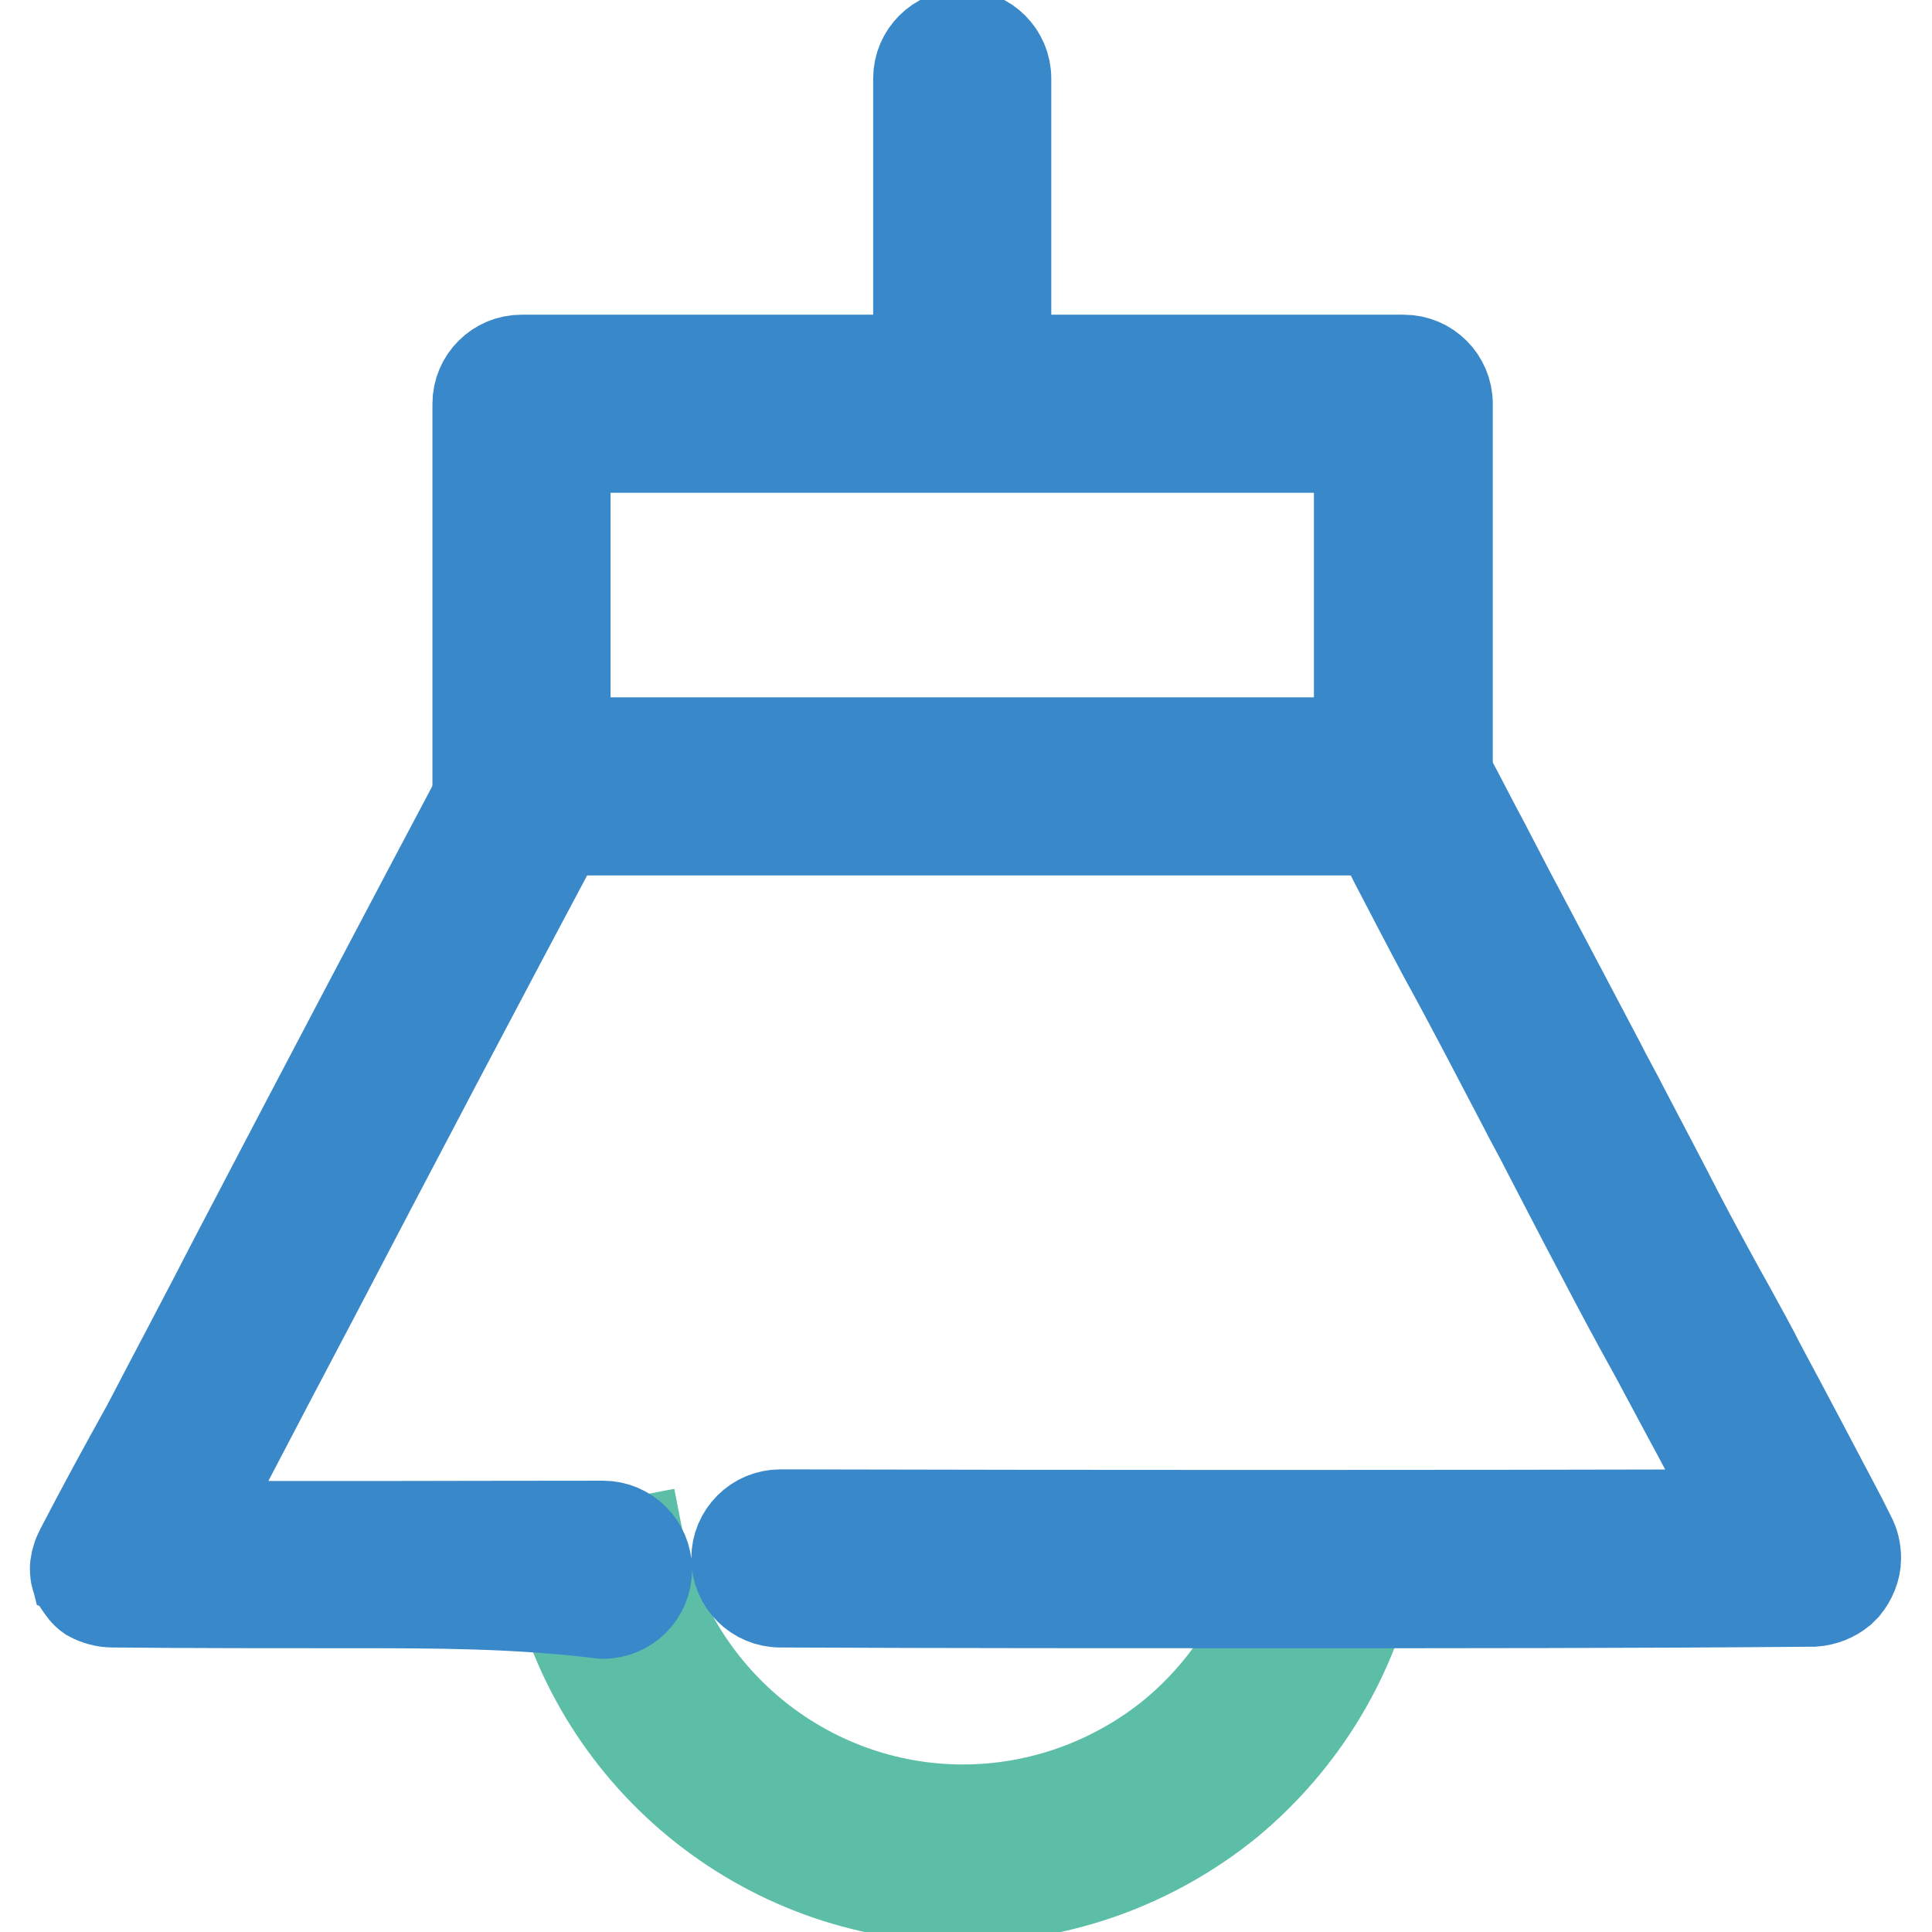
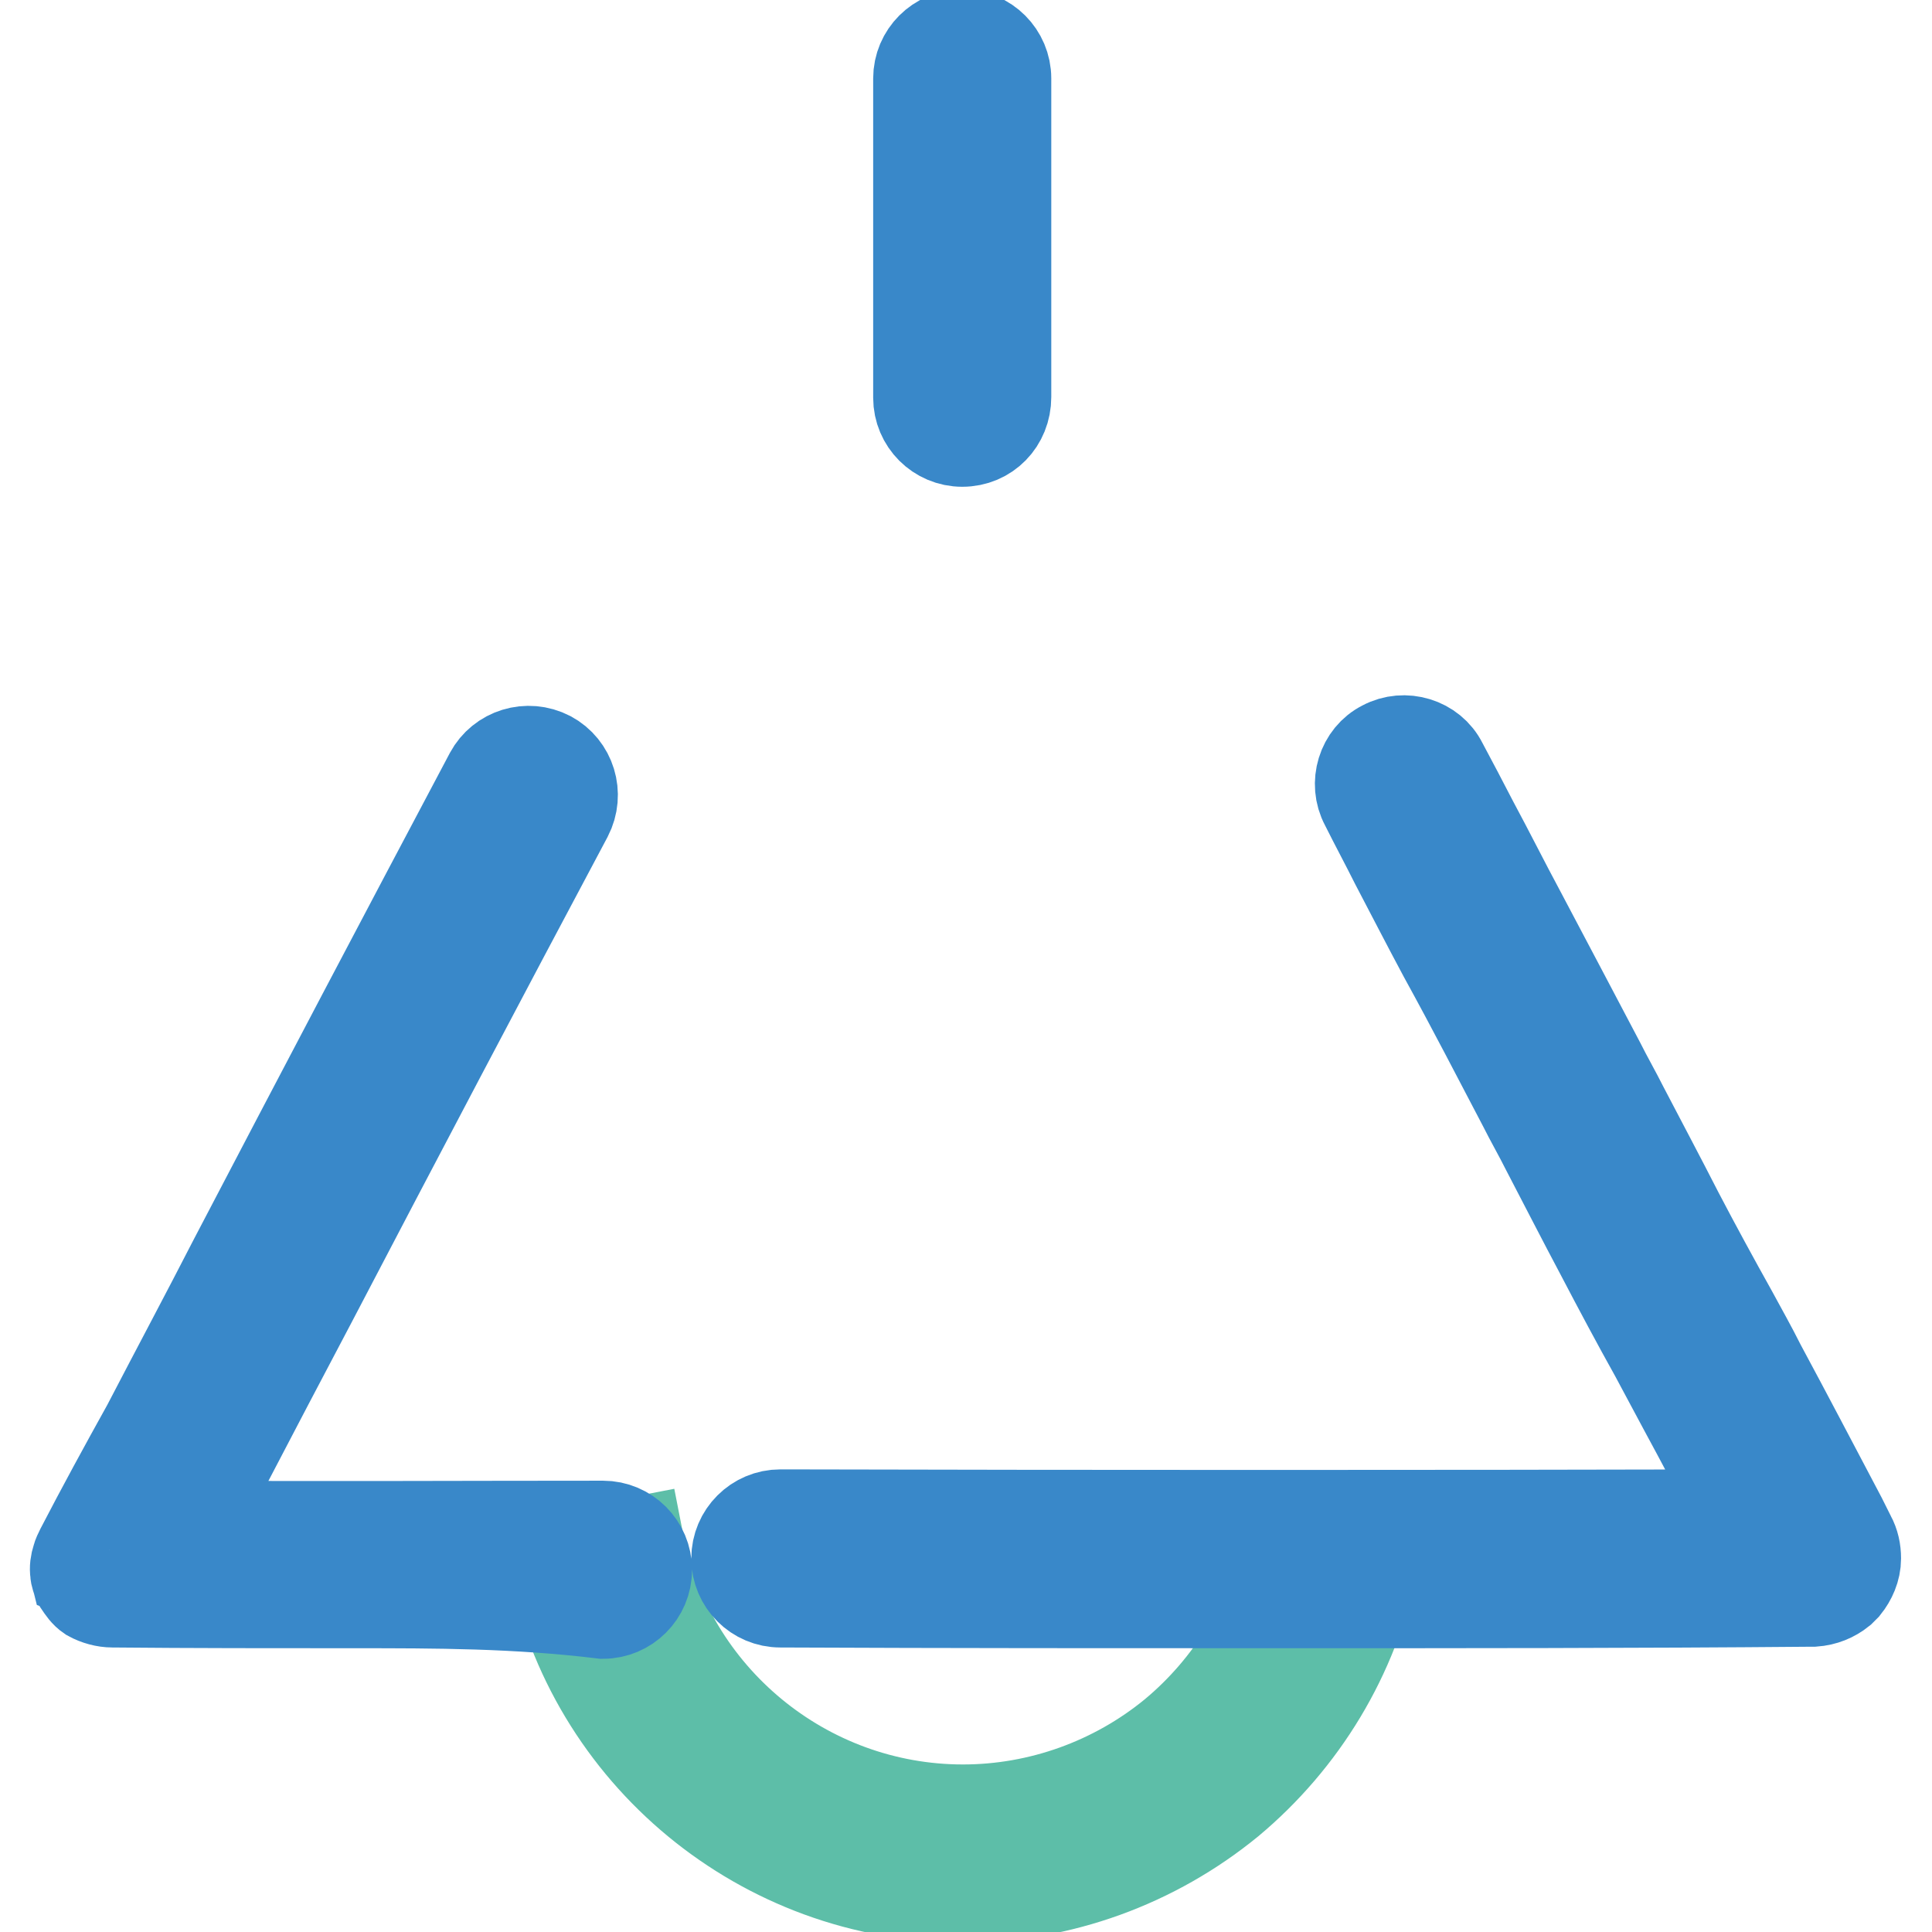
<svg xmlns="http://www.w3.org/2000/svg" version="1.1" x="0px" y="0px" viewBox="0 0 256 256" enable-background="new 0 0 256 256" xml:space="preserve">
  <g>
    <path stroke-width="12" fill-opacity="0" stroke="#5dbea8" d="M127.6,251.4c-26.5,0-49.4-18.9-54.4-44.9l11.4-2.2c4,20.6,22.1,35.5,43,35.5c10.2,0,20.1-3.6,27.9-10 c7.7-6.4,13.1-15.3,15-25.1l11.4,2.3c-2.5,12.4-9.3,23.6-19,31.7C153,246.8,140.5,251.4,127.6,251.4z" />
-     <path stroke-width="12" fill-opacity="0" stroke="#3988c9" d="M186,110H69.1c-3.2,0-5.8-2.6-5.8-5.8V53.5c0-3.2,2.6-5.8,5.8-5.8H186c3.2,0,5.8,2.6,5.8,5.8v50.7 C191.8,107.4,189.2,110,186,110z M74.9,98.4h105.2V59.3H74.9V98.4z" />
    <path stroke-width="12" fill-opacity="0" stroke="#3988c9" d="M47,212.4c-10.7,0-21.5,0-32.1-0.1c-1,0-2.1-0.3-3-0.8h0c-0.6-0.4-1-1-1.4-1.6c-0.1-0.1-0.1-0.2-0.2-0.3v0 v0c-0.1-0.4-0.3-0.8-0.3-1.2c-0.1-0.6,0-1.3,0.2-1.9c0.1-0.4,0.3-0.8,0.5-1.2c2.8-5.4,5.8-10.9,8.8-16.3 c3.9-7.5,7.8-14.8,11.6-22.2c11.5-22,22.4-42.7,33.8-64.2c1.5-2.8,5-3.9,7.9-2.4c2.8,1.5,3.9,5,2.4,7.9 c-11.4,21.4-22.3,42.1-33.8,64.1c-3.9,7.4-7.8,14.8-11.7,22.3c0,0,0,0.1-0.1,0.1c-1.4,2.5-2.8,5.1-4.2,7.6c18.1,0.1,36.4,0,54.5,0 h0c3.2,0,5.8,2.6,5.8,5.8s-2.6,5.8-5.8,5.8C68.4,212.4,57.7,212.4,47,212.4L47,212.4z M170,212.4c-22.1,0-44.3,0-66.6-0.1 c-3.2,0-5.8-2.6-5.8-5.8s2.6-5.8,5.8-5.8c42.9,0.1,85.7,0.1,127.2,0c-2.6-4.9-5-9.5-7.5-14.1c-1.3-2.4-2.5-4.7-3.8-7.1 c-2.4-4.3-4.8-8.8-7.1-13.2c-2.5-4.7-4.9-9.4-7.3-14c-1-2-2.1-3.9-3.1-5.9c-3.1-5.9-6.7-12.9-10.5-19.8c-2.2-4.1-4.3-8.2-6.4-12.2 c-1.3-2.6-2.7-5.2-4-7.8c-1.5-2.8-0.4-6.4,2.4-7.8c2.8-1.5,6.4-0.4,7.8,2.4c1.4,2.6,2.8,5.3,4.1,7.8c2.1,3.9,4.2,8.1,6.3,12 c3.7,7,7.4,14,10.5,19.9c1,2,2.1,3.9,3.1,5.9c2.4,4.6,4.9,9.3,7.3,14c2.3,4.4,4.7,8.8,7.1,13.1c1.3,2.4,2.6,4.7,3.8,7.1 c3.5,6.5,6.9,13,10.7,20.2l1.2,2.4c0.5,0.9,0.7,1.9,0.7,2.9c0,1.4-0.6,2.7-1.4,3.7c-0.2,0.2-0.4,0.4-0.6,0.6 c-1,0.8-2.2,1.3-3.6,1.4h-0.5C216.9,212.4,193.6,212.4,170,212.4L170,212.4z M127.5,58.5c-3.2,0-5.8-2.6-5.8-5.8V10.4 c0-3.2,2.6-5.8,5.8-5.8c3.2,0,5.8,2.6,5.8,5.8v42.2C133.3,55.9,130.8,58.5,127.5,58.5z" />
  </g>
</svg>